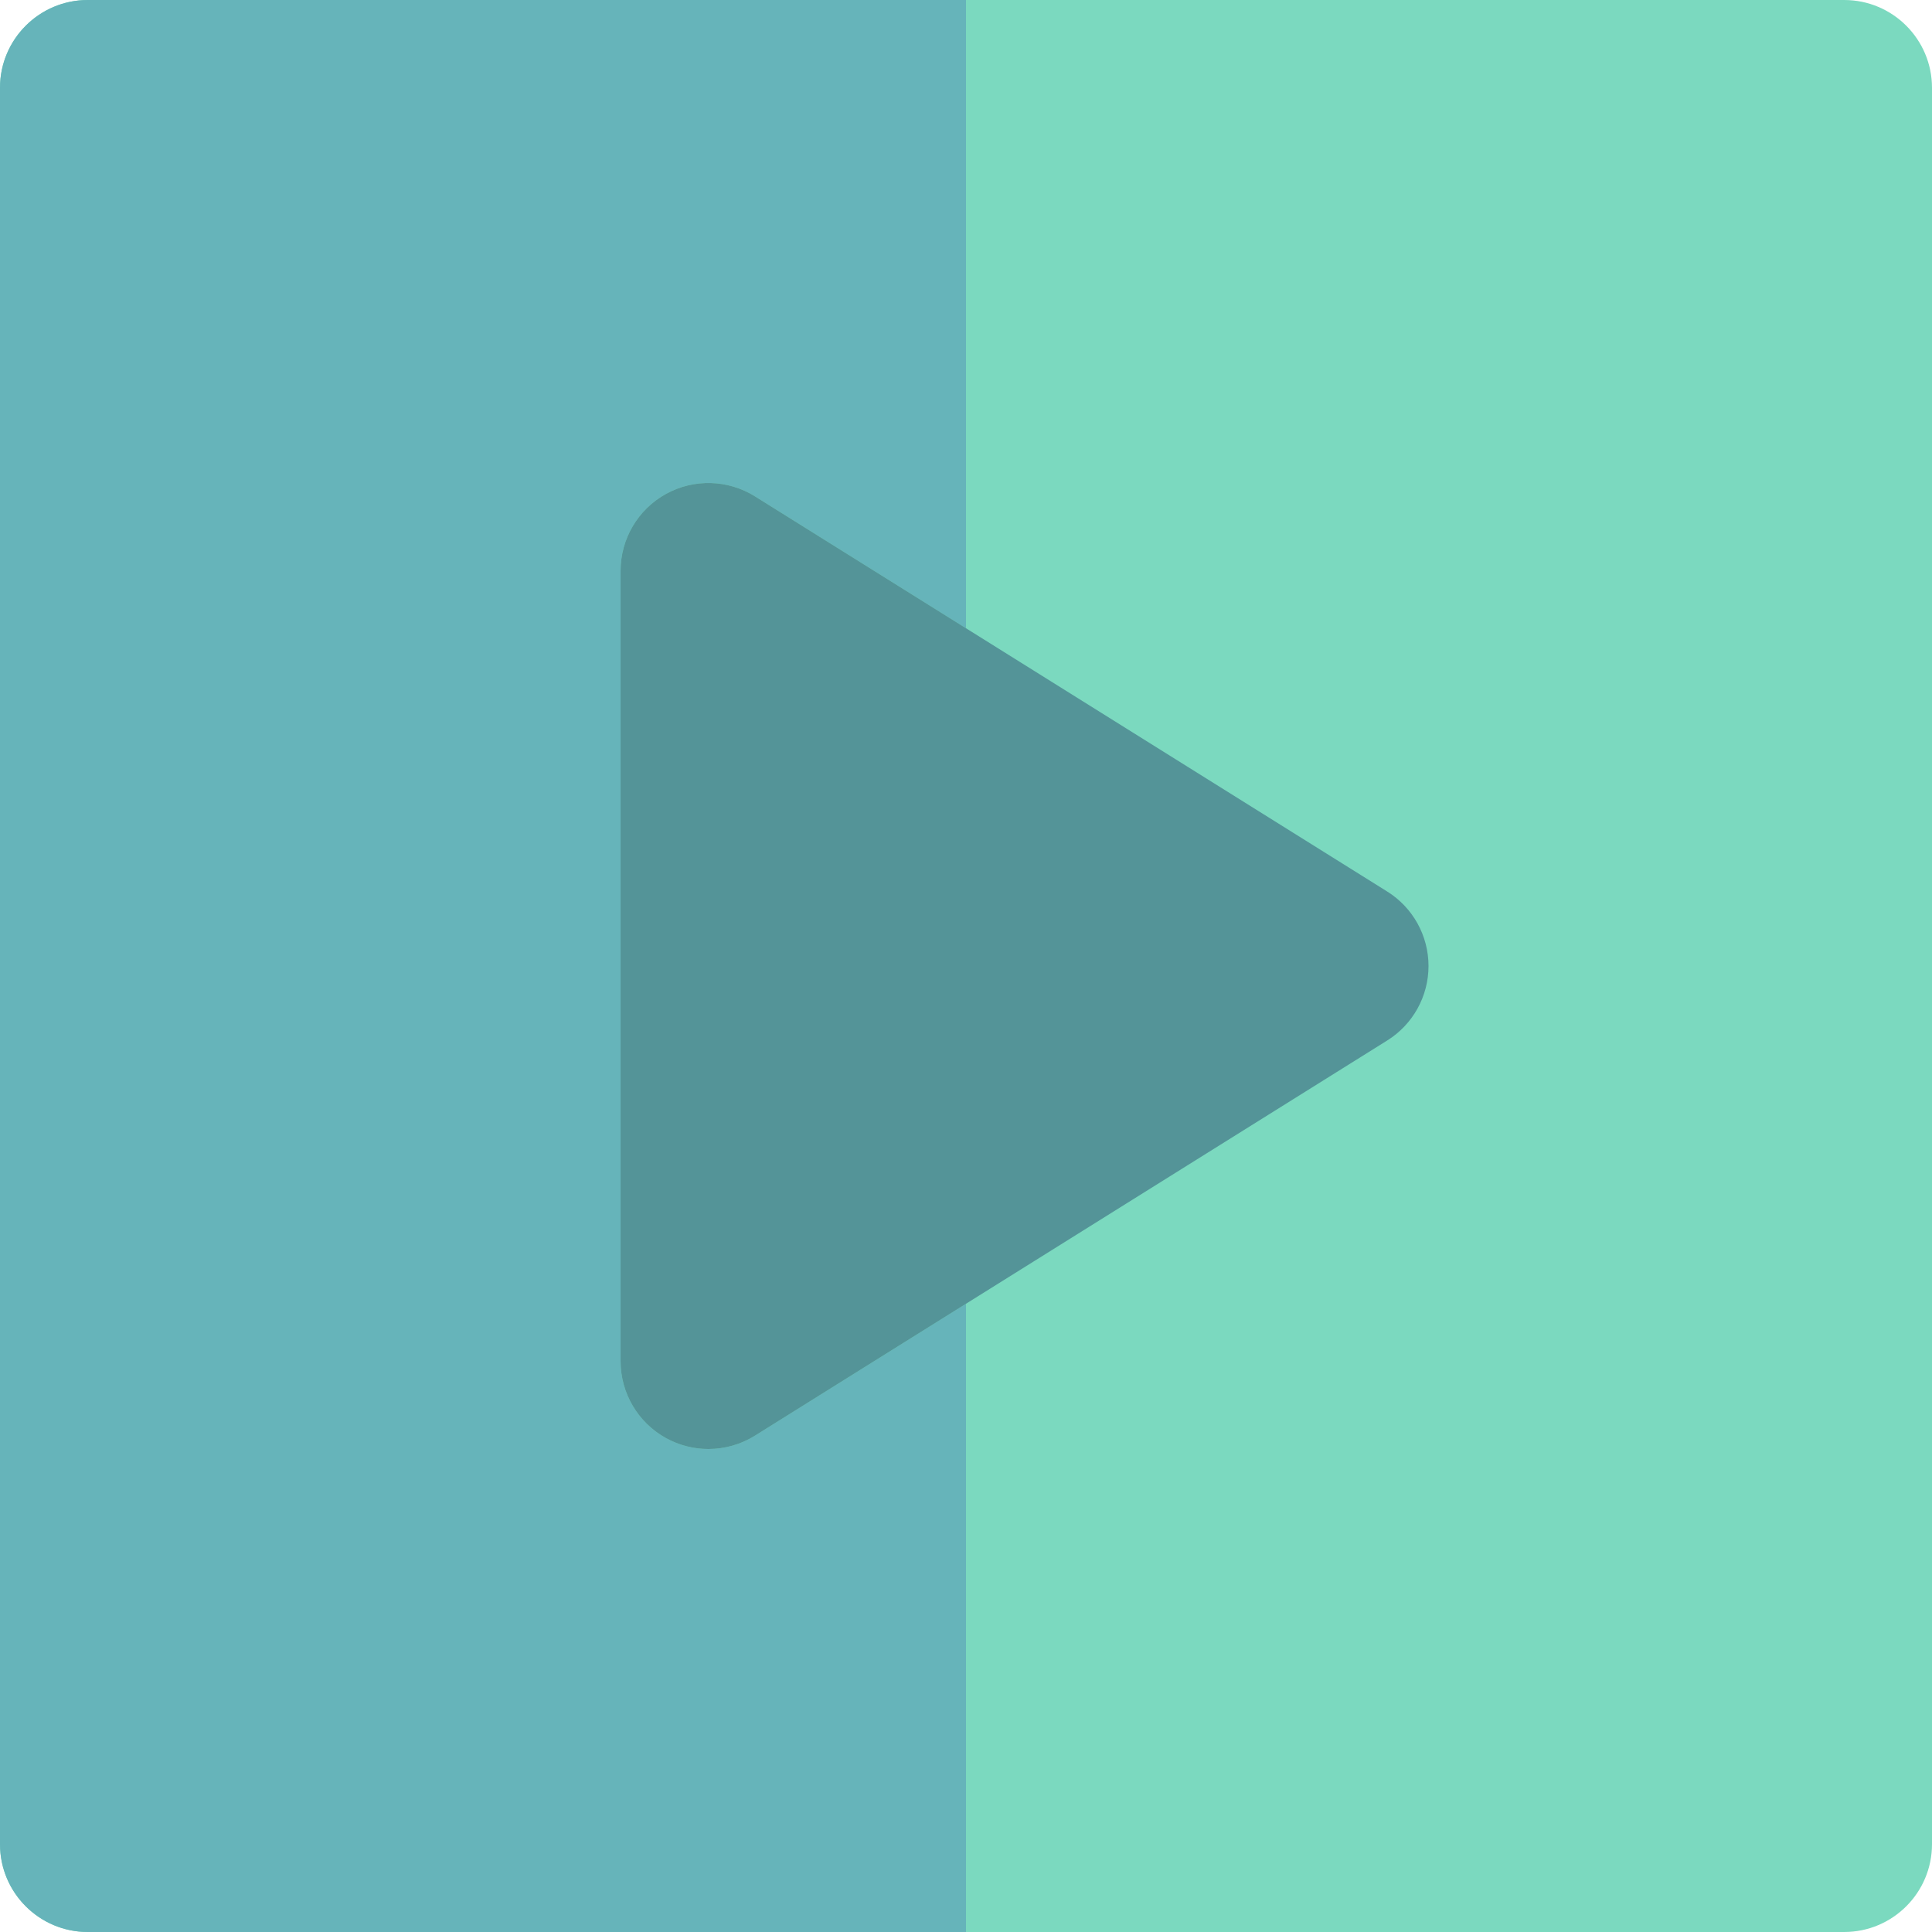
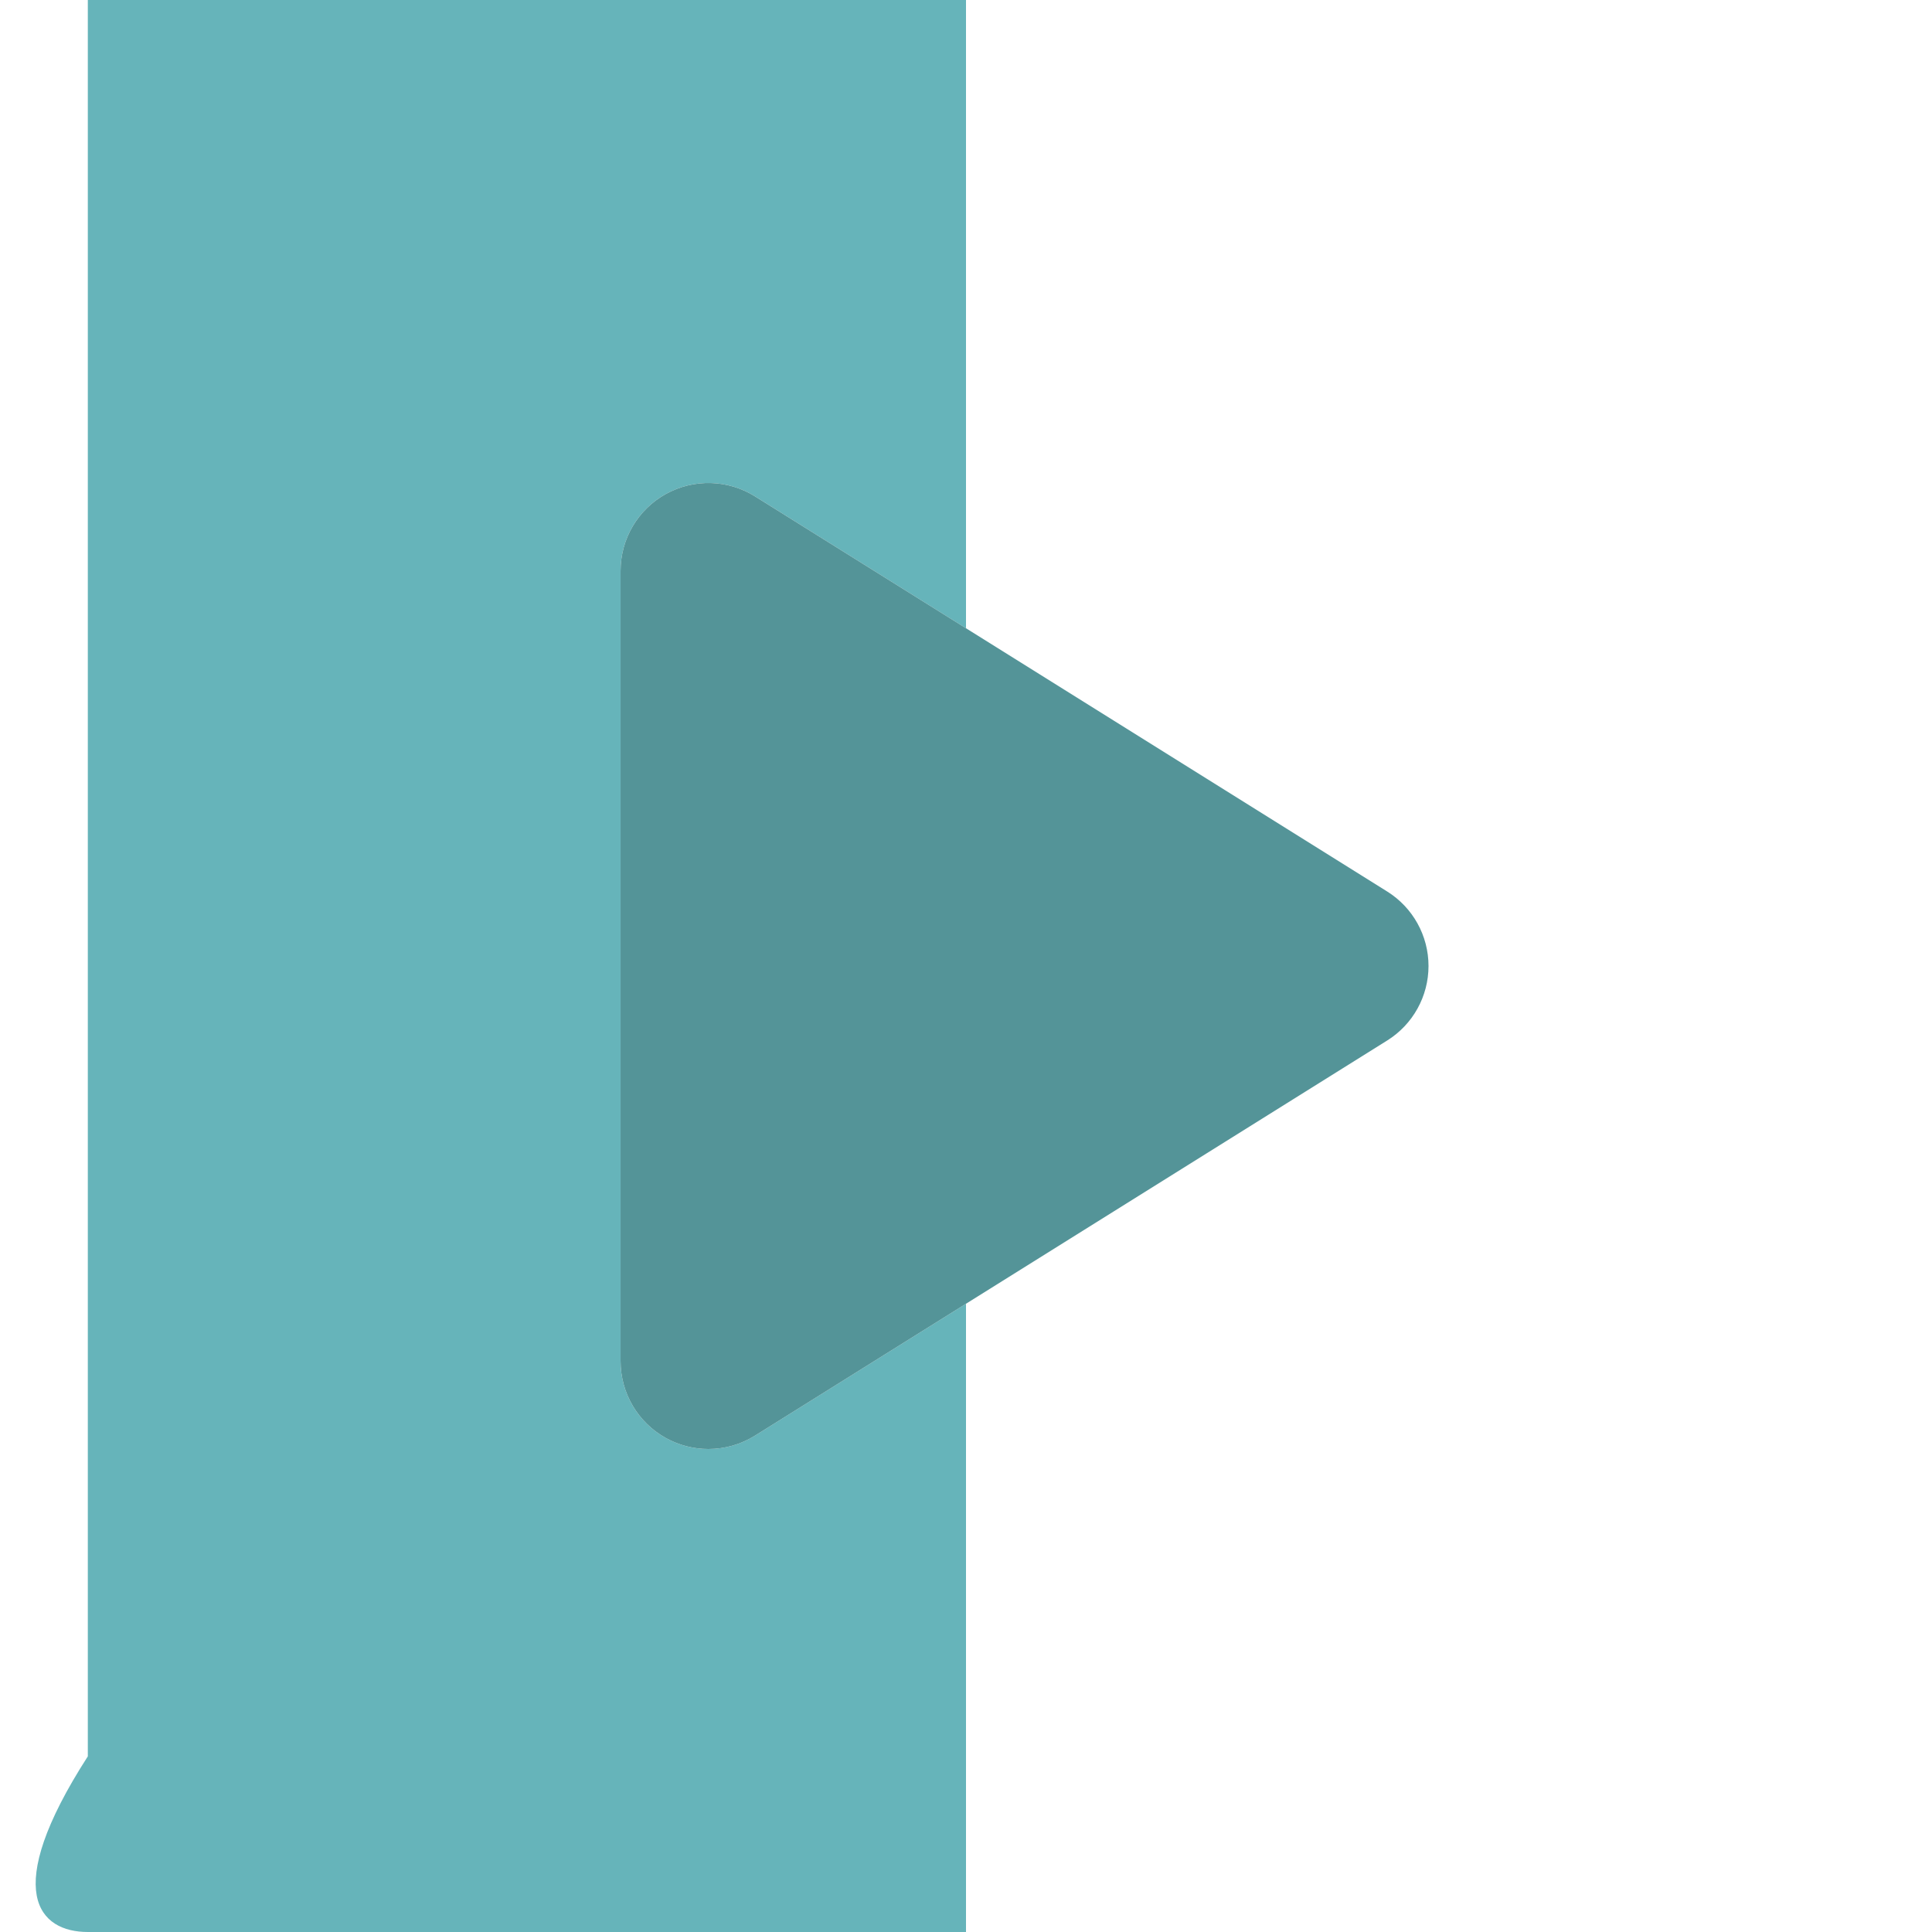
<svg xmlns="http://www.w3.org/2000/svg" height="800px" width="800px" version="1.1" id="Layer_1" viewBox="0 0 512 512" xml:space="preserve">
-   <path style="fill:#7BD9BF;" d="M488.727,0H256H23.273C10.42,0,0,10.42,0,23.273v465.455C0,501.58,10.42,512,23.273,512H256h232.727  C501.58,512,512,501.58,512,488.727V23.273C512,10.42,501.58,0,488.727,0z" />
  <g>
    <polygon style="fill:#305557;" points="367.632,236.266 256,166.495 256,166.495  " />
    <path style="fill:#305557;" d="M256,345.505l111.632-69.769L256,345.505z" />
  </g>
-   <path style="fill:#66B4BA;" d="M200.068,380.463c-3.767,2.354-8.048,3.537-12.336,3.537c-3.88,0-7.765-0.968-11.281-2.917  c-7.401-4.101-11.992-11.895-11.992-20.356V151.273c0-8.46,4.591-16.255,11.992-20.356c7.402-4.102,16.443-3.863,23.617,0.619  L256,166.495V0H23.273C10.42,0,0,10.42,0,23.273v465.455C0,501.58,10.42,512,23.273,512H256V345.505L200.068,380.463z" />
+   <path style="fill:#66B4BA;" d="M200.068,380.463c-3.767,2.354-8.048,3.537-12.336,3.537c-3.88,0-7.765-0.968-11.281-2.917  c-7.401-4.101-11.992-11.895-11.992-20.356V151.273c0-8.46,4.591-16.255,11.992-20.356c7.402-4.102,16.443-3.863,23.617,0.619  L256,166.495V0H23.273v465.455C0,501.58,10.42,512,23.273,512H256V345.505L200.068,380.463z" />
  <path style="fill:#549498;" d="M367.632,236.266L256,166.495l-55.932-34.957c-7.174-4.482-16.215-4.721-23.617-0.619  c-7.399,4.099-11.99,11.894-11.99,20.354v209.455c0,8.46,4.591,16.254,11.992,20.356c3.516,1.949,7.401,2.917,11.281,2.917  c4.288,0,8.569-1.184,12.336-3.537L256,345.505l111.632-69.769c6.805-4.253,10.938-11.711,10.938-19.735  C378.57,247.977,374.436,240.519,367.632,236.266z" />
</svg>